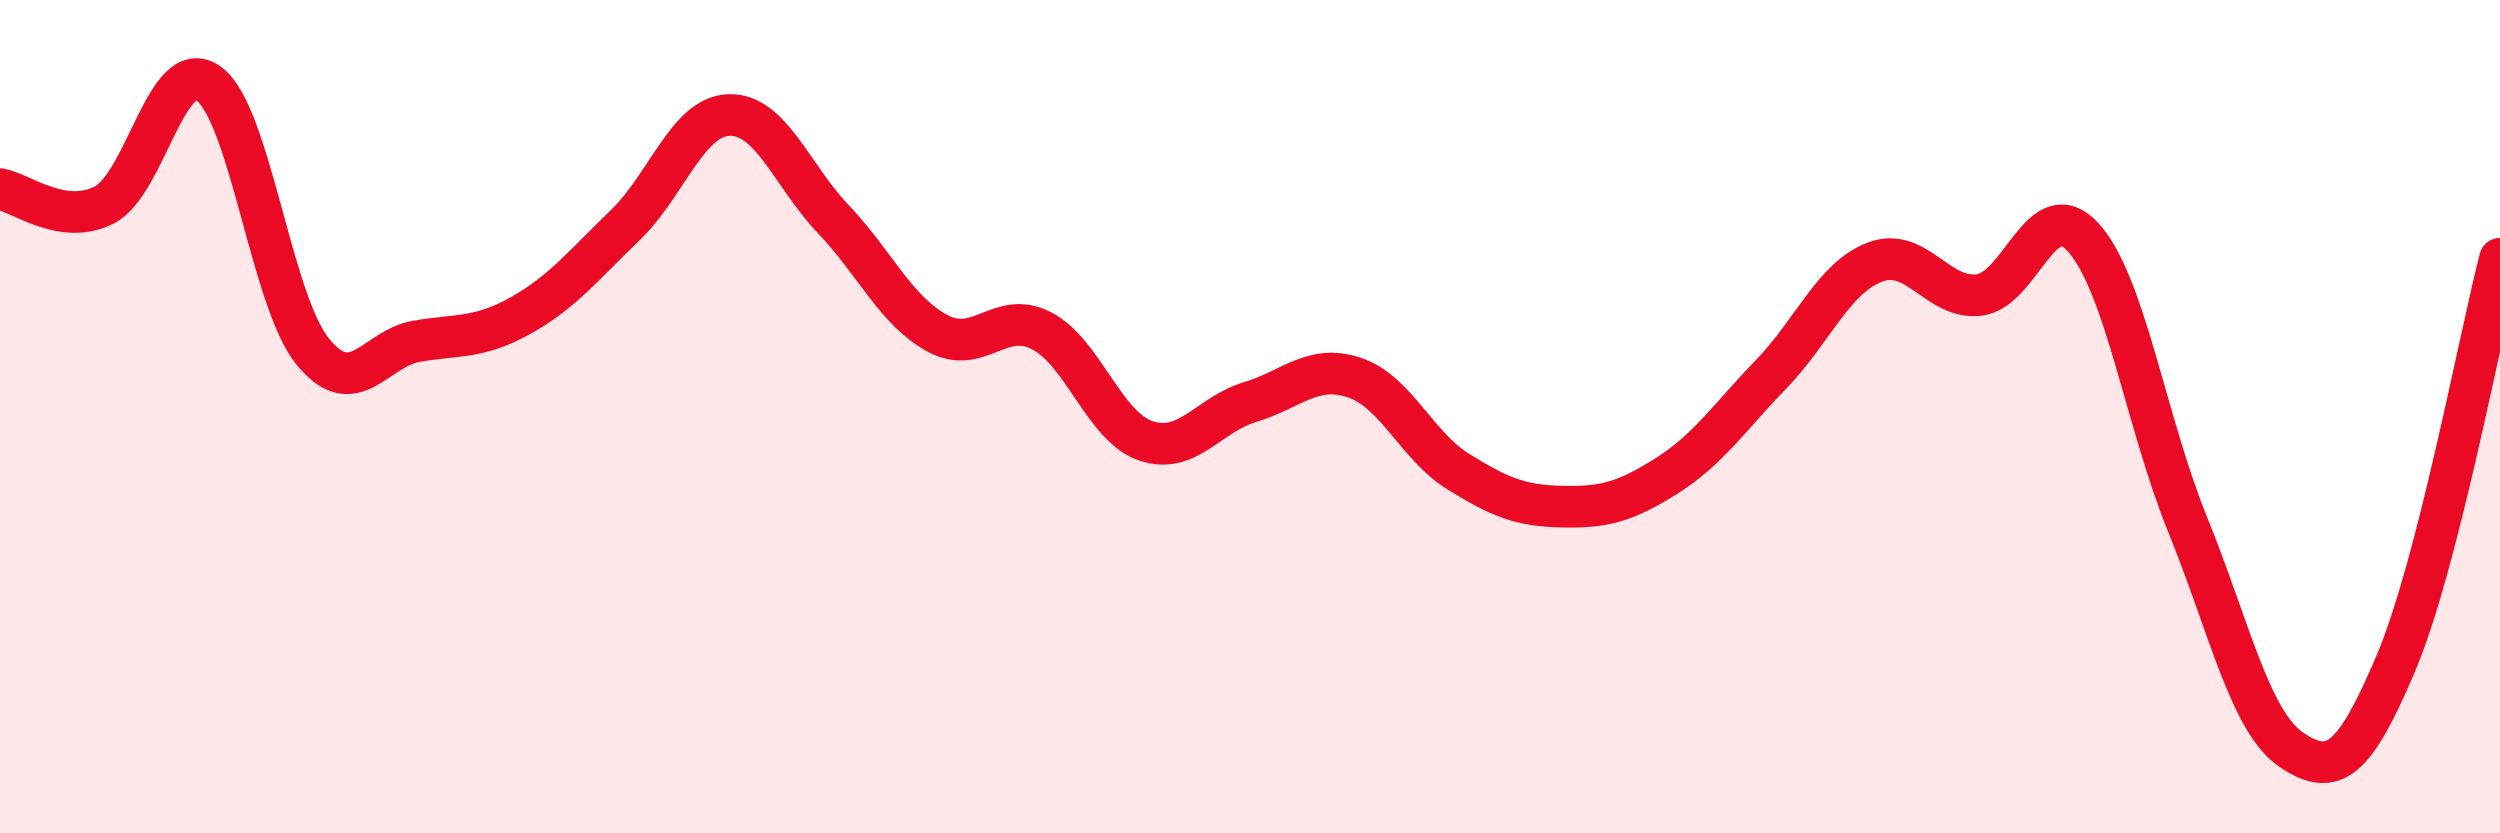
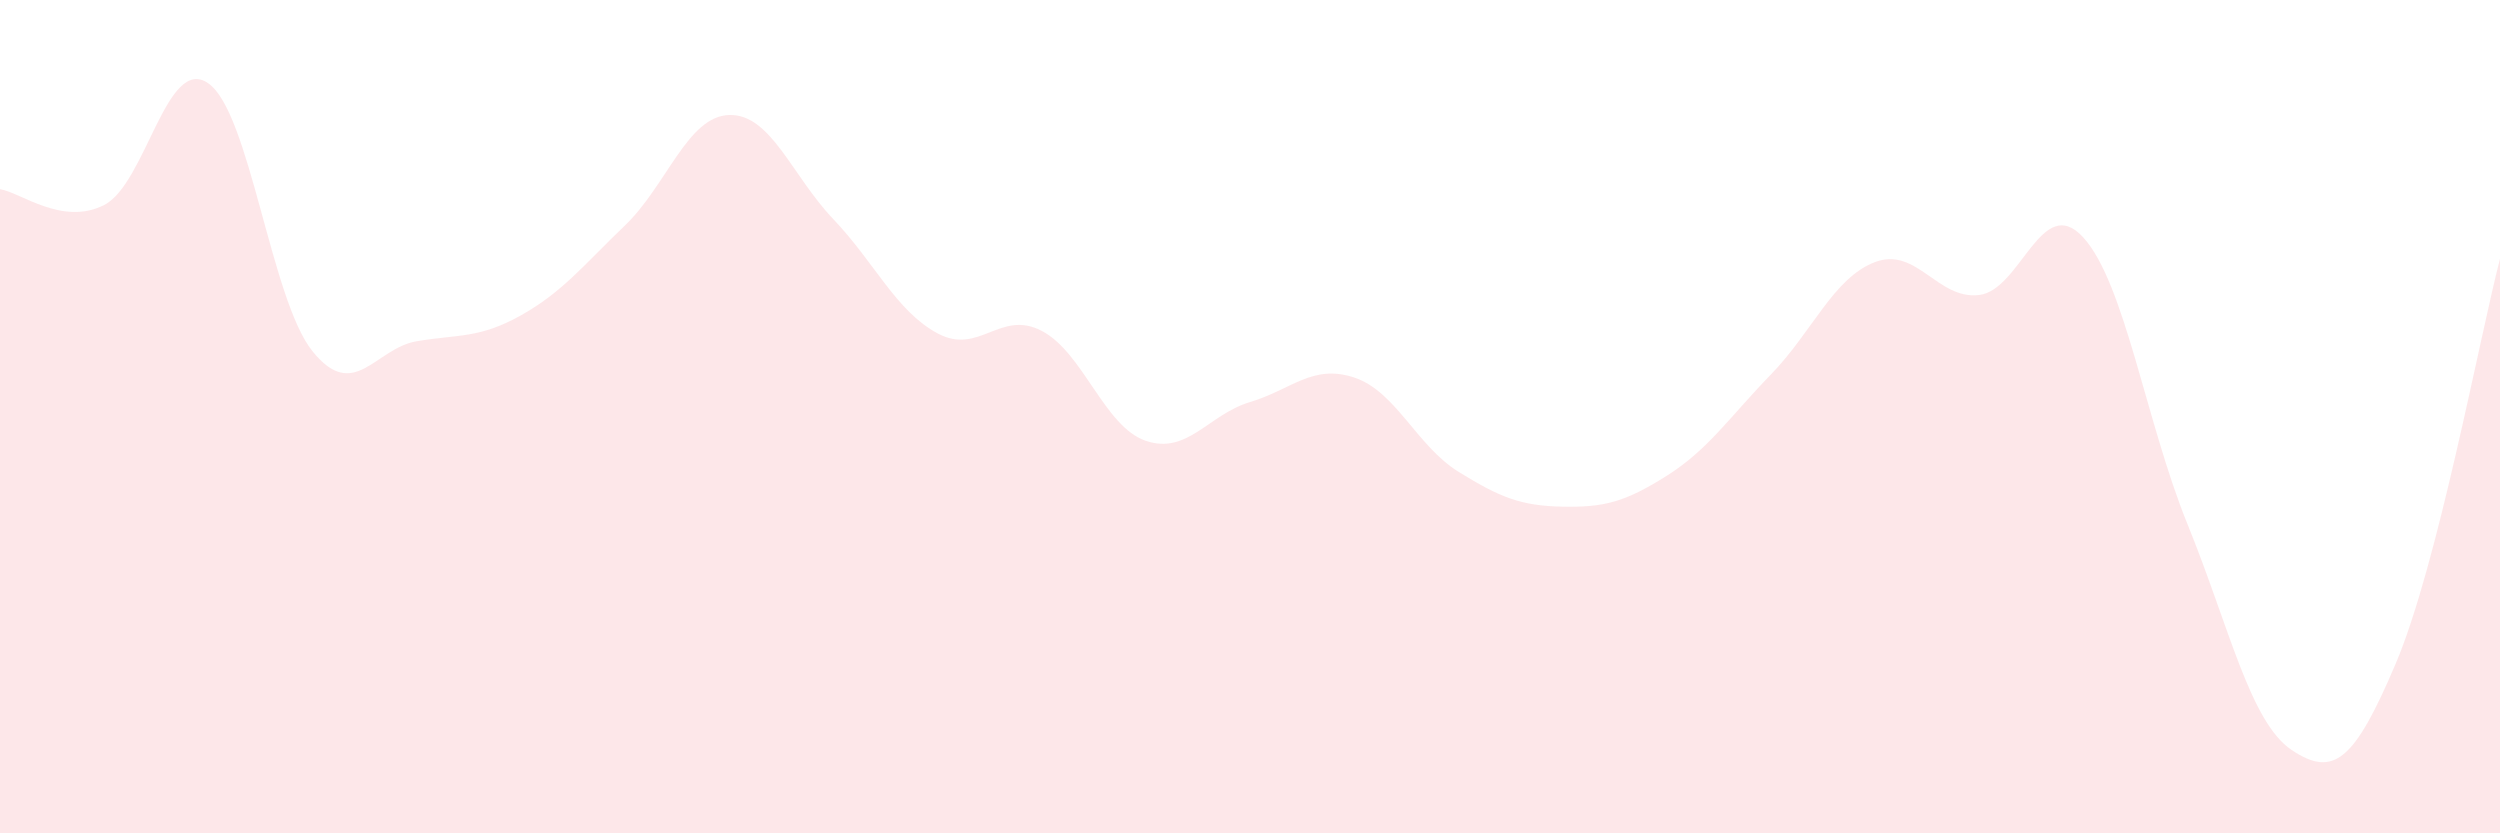
<svg xmlns="http://www.w3.org/2000/svg" width="60" height="20" viewBox="0 0 60 20">
  <path d="M 0,4.54 C 0.5,4.62 1.5,5.43 2.5,4.92 C 3.5,4.41 4,1.3 5,2 C 6,2.7 6.5,7.19 7.5,8.43 C 8.5,9.67 9,8.36 10,8.19 C 11,8.02 11.5,8.13 12.5,7.57 C 13.5,7.01 14,6.37 15,5.41 C 16,4.45 16.5,2.79 17.5,2.76 C 18.5,2.73 19,4.21 20,5.26 C 21,6.31 21.5,7.46 22.5,8 C 23.5,8.54 24,7.42 25,7.94 C 26,8.46 26.5,10.24 27.5,10.58 C 28.5,10.92 29,9.95 30,9.65 C 31,9.35 31.5,8.73 32.5,9.06 C 33.5,9.39 34,10.7 35,11.32 C 36,11.94 36.5,12.14 37.5,12.16 C 38.5,12.18 39,12.05 40,11.42 C 41,10.79 41.5,10.02 42.5,8.99 C 43.5,7.96 44,6.67 45,6.29 C 46,5.91 46.5,7.2 47.5,7.08 C 48.5,6.96 49,4.6 50,5.7 C 51,6.8 51.5,10.12 52.5,12.58 C 53.5,15.04 54,17.33 55,18 C 56,18.67 56.5,18.28 57.5,15.92 C 58.5,13.56 59.5,8.15 60,6.21L60 20L0 20Z" fill="#EB0A25" opacity="0.1" stroke-linecap="round" stroke-linejoin="round" />
-   <path d="M 0,4.54 C 0.5,4.62 1.5,5.43 2.5,4.92 C 3.5,4.41 4,1.3 5,2 C 6,2.7 6.5,7.19 7.5,8.43 C 8.5,9.67 9,8.36 10,8.19 C 11,8.02 11.5,8.13 12.5,7.57 C 13.5,7.01 14,6.37 15,5.41 C 16,4.45 16.5,2.79 17.5,2.76 C 18.5,2.73 19,4.21 20,5.26 C 21,6.31 21.5,7.46 22.5,8 C 23.5,8.54 24,7.42 25,7.94 C 26,8.46 26.5,10.24 27.5,10.58 C 28.5,10.92 29,9.95 30,9.65 C 31,9.35 31.5,8.73 32.5,9.06 C 33.5,9.39 34,10.7 35,11.32 C 36,11.94 36.5,12.14 37.5,12.16 C 38.5,12.18 39,12.05 40,11.42 C 41,10.79 41.5,10.02 42.5,8.99 C 43.5,7.96 44,6.67 45,6.29 C 46,5.91 46.5,7.2 47.5,7.08 C 48.5,6.96 49,4.6 50,5.7 C 51,6.8 51.5,10.12 52.5,12.58 C 53.5,15.04 54,17.33 55,18 C 56,18.67 56.5,18.28 57.5,15.92 C 58.5,13.56 59.5,8.15 60,6.21" stroke="#EB0A25" stroke-width="1" fill="none" stroke-linecap="round" stroke-linejoin="round" />
</svg>